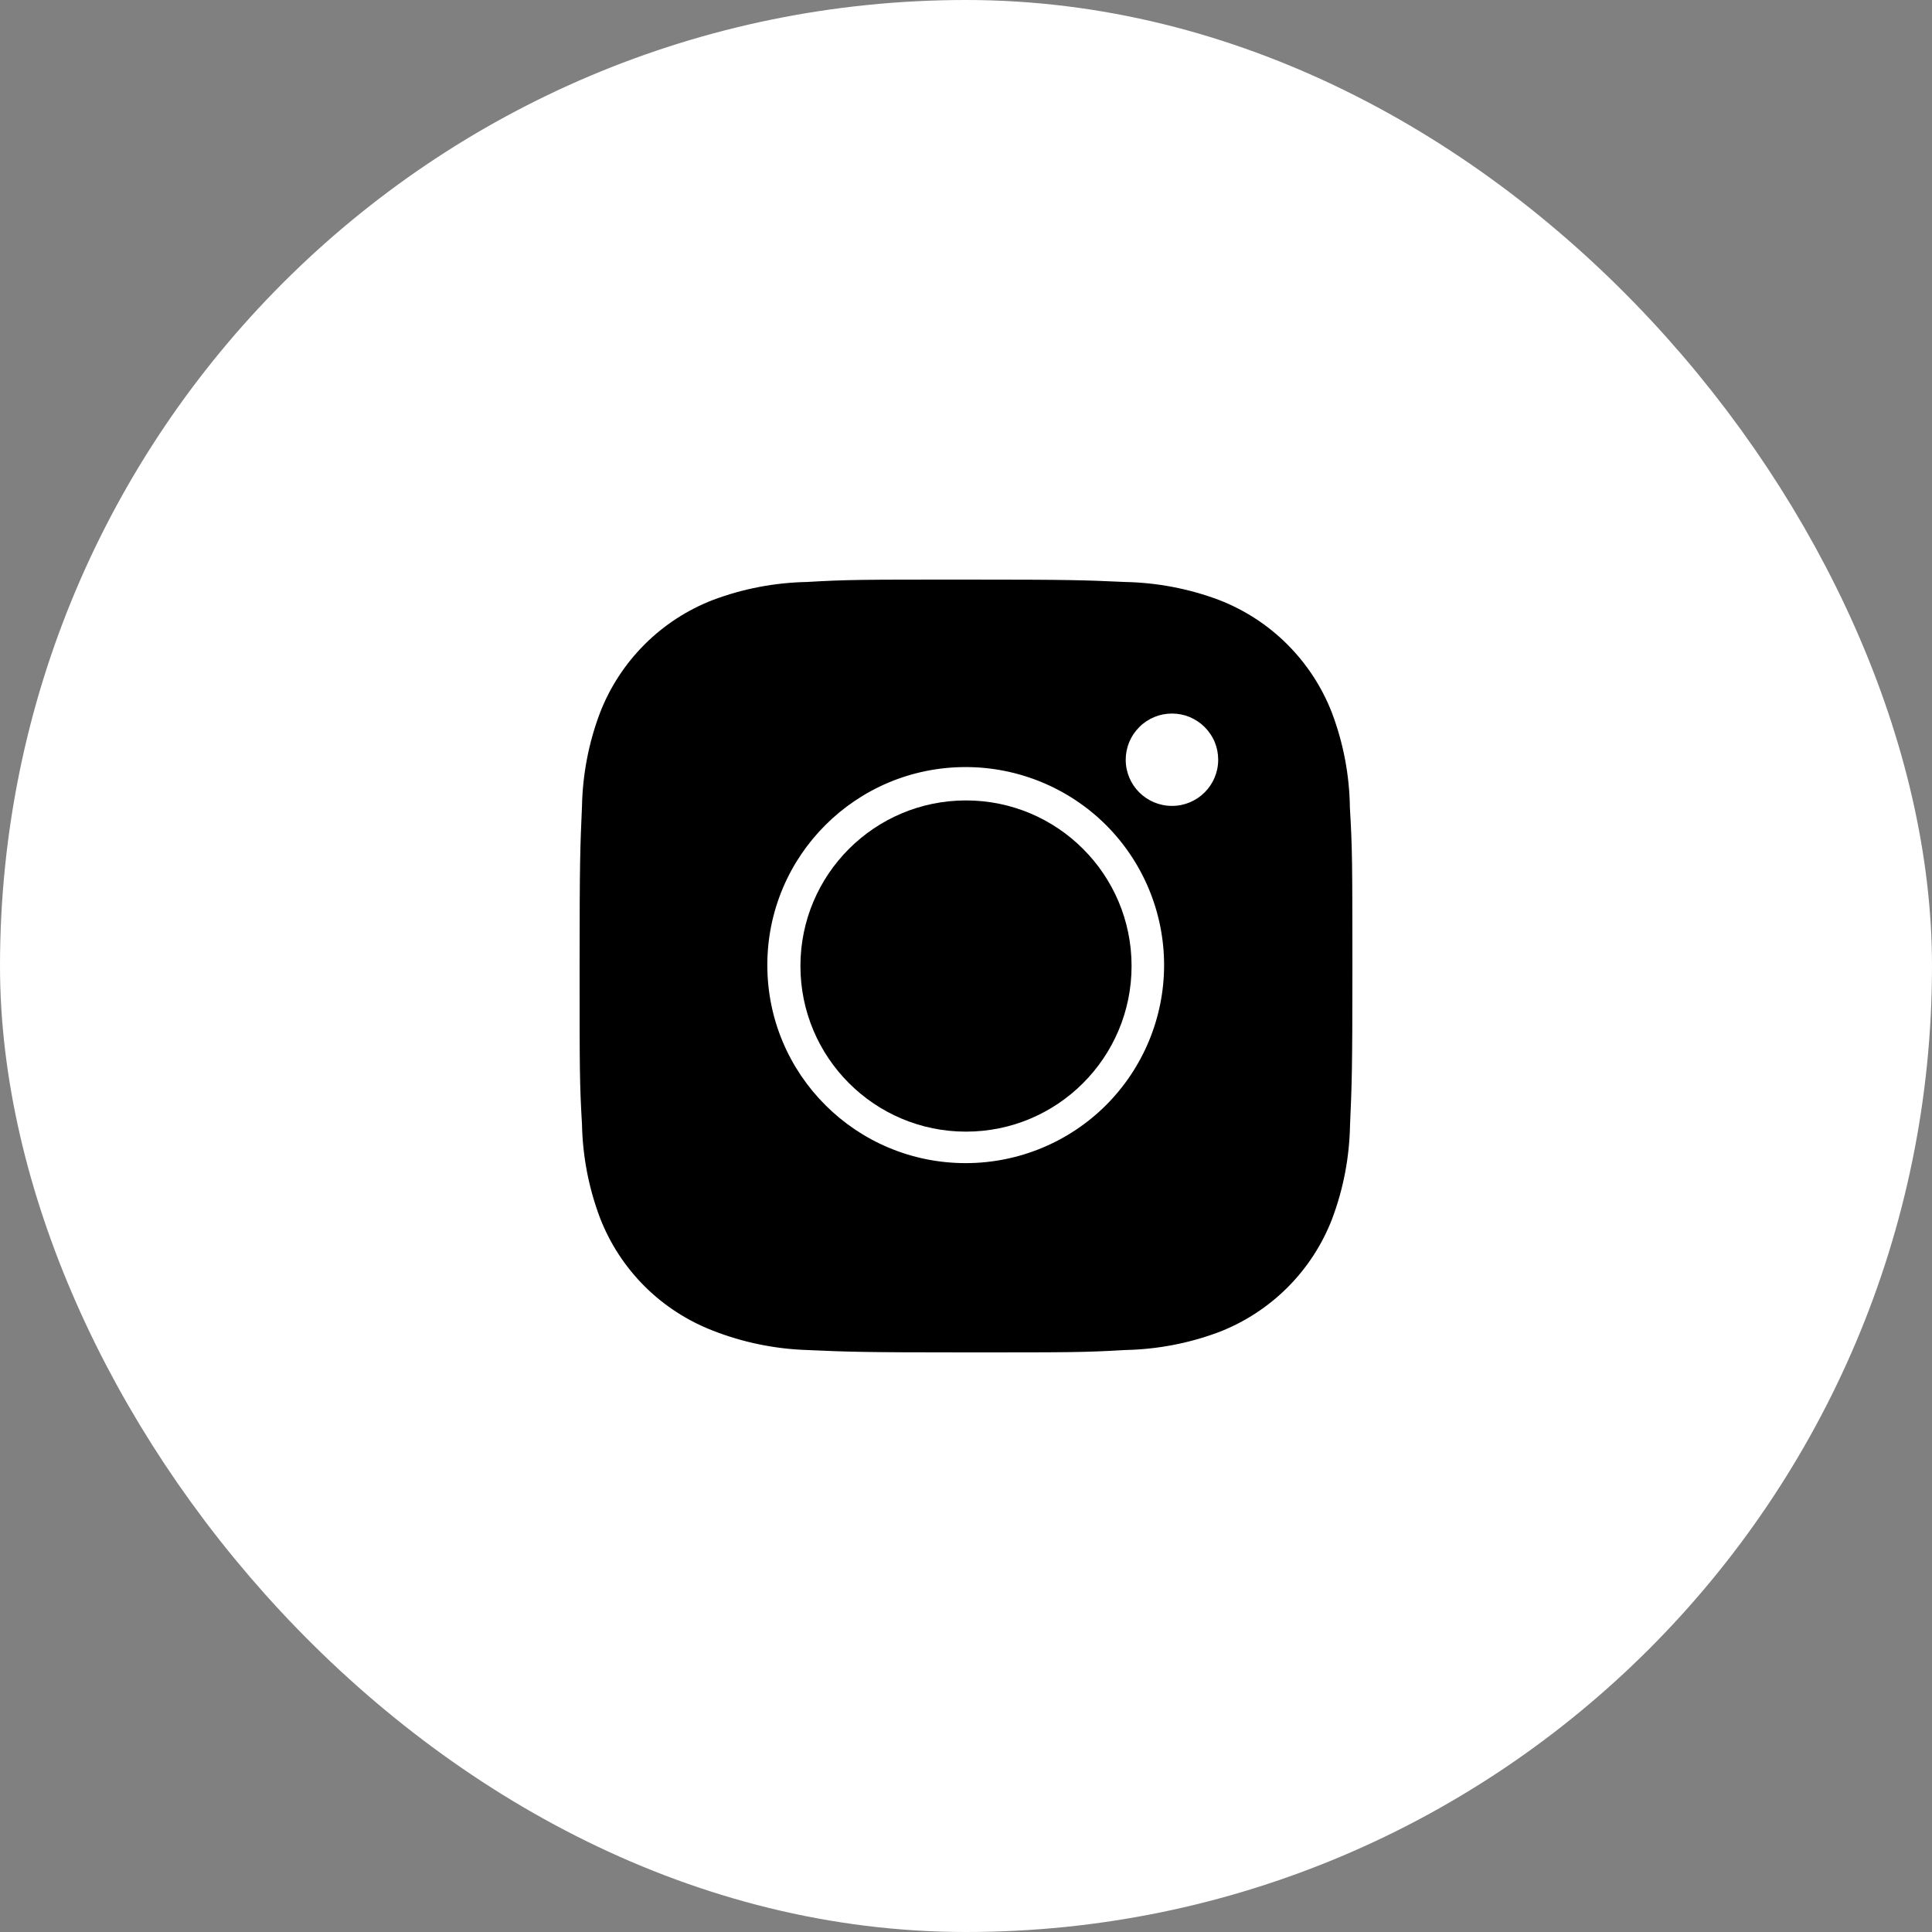
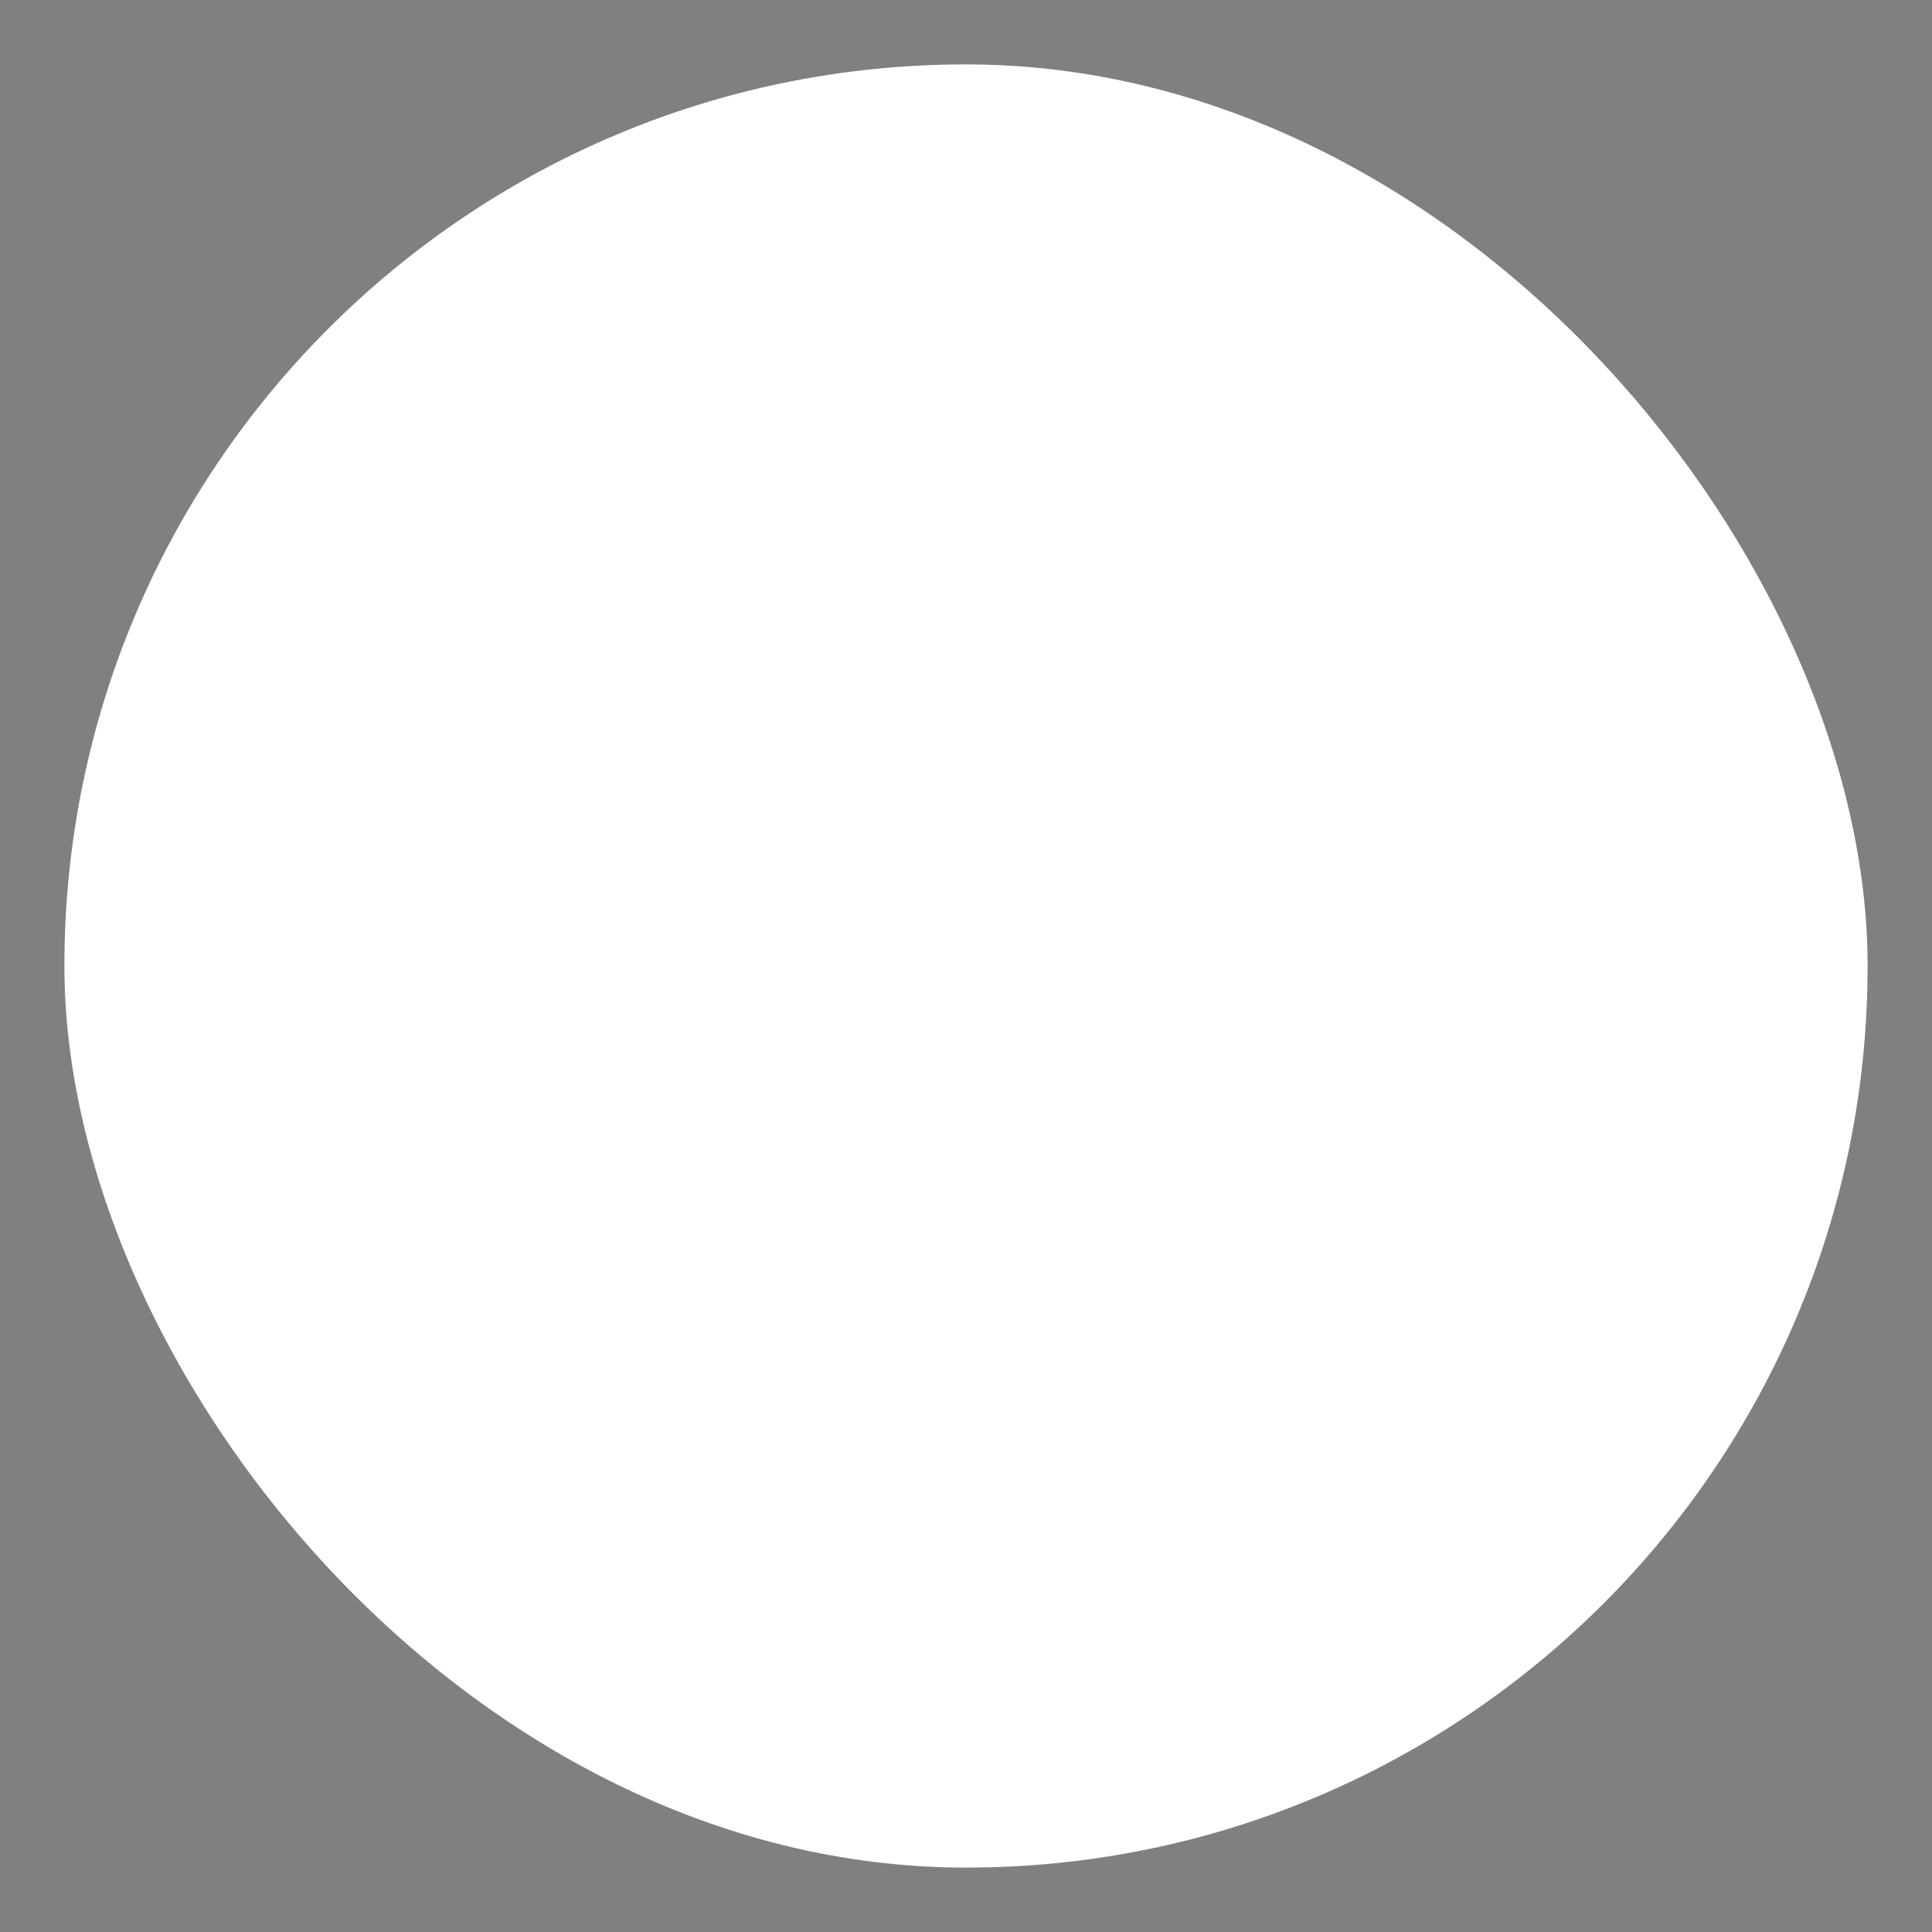
<svg xmlns="http://www.w3.org/2000/svg" width="30" height="30" viewBox="0 0 30 30" fill="none">
  <rect x="0" y="0" width="30" height="30" fill="#808080" stroke="none" />
  <rect x="1" y="1" width="28" height="28" rx="14" fill="white" />
-   <path d="M20.961 12.542C20.955 12.038 20.86 11.539 20.682 11.068C20.528 10.67 20.292 10.309 19.99 10.007C19.688 9.705 19.326 9.47 18.928 9.316C18.461 9.141 17.969 9.047 17.471 9.037C16.83 9.008 16.627 9 14.999 9C13.372 9 13.164 9 12.527 9.037C12.029 9.047 11.537 9.141 11.071 9.316C10.673 9.47 10.311 9.705 10.009 10.007C9.707 10.309 9.471 10.67 9.317 11.068C9.141 11.533 9.047 12.024 9.037 12.521C9.009 13.162 9 13.365 9 14.989C9 16.614 9 16.822 9.037 17.457C9.047 17.955 9.141 18.446 9.317 18.912C9.471 19.31 9.707 19.671 10.009 19.973C10.311 20.274 10.673 20.509 11.072 20.663C11.537 20.845 12.029 20.946 12.528 20.963C13.169 20.991 13.373 21 15 21C16.627 21 16.836 21 17.472 20.963C17.97 20.953 18.463 20.859 18.929 20.684C19.327 20.53 19.689 20.294 19.991 19.993C20.293 19.691 20.529 19.33 20.683 18.932C20.859 18.467 20.953 17.976 20.963 17.477C20.991 16.837 21 16.635 21 15.009C20.999 13.385 20.999 13.178 20.961 12.542ZM14.995 18.061C13.293 18.061 11.915 16.685 11.915 14.986C11.915 13.287 13.293 11.911 14.995 11.911C15.812 11.911 16.596 12.235 17.174 12.811C17.751 13.388 18.076 14.17 18.076 14.986C18.076 15.802 17.751 16.584 17.174 17.161C16.596 17.738 15.812 18.061 14.995 18.061ZM18.199 12.514C17.801 12.514 17.48 12.193 17.48 11.797C17.48 11.703 17.499 11.609 17.535 11.522C17.571 11.435 17.624 11.357 17.691 11.29C17.757 11.223 17.836 11.171 17.924 11.134C18.011 11.098 18.104 11.08 18.198 11.08C18.293 11.08 18.386 11.098 18.473 11.134C18.56 11.171 18.639 11.223 18.706 11.29C18.773 11.357 18.826 11.435 18.862 11.522C18.898 11.609 18.916 11.703 18.916 11.797C18.916 12.193 18.595 12.514 18.199 12.514Z" fill="black" />
-   <path d="M15 17.572C16.42 17.572 17.571 16.42 17.571 15C17.571 13.58 16.42 12.429 15 12.429C13.58 12.429 12.429 13.58 12.429 15C12.429 16.42 13.58 17.572 15 17.572Z" fill="black" />
-   <rect x="1" y="1" width="28" height="28" rx="14" stroke="white" stroke-width="2" />
</svg>